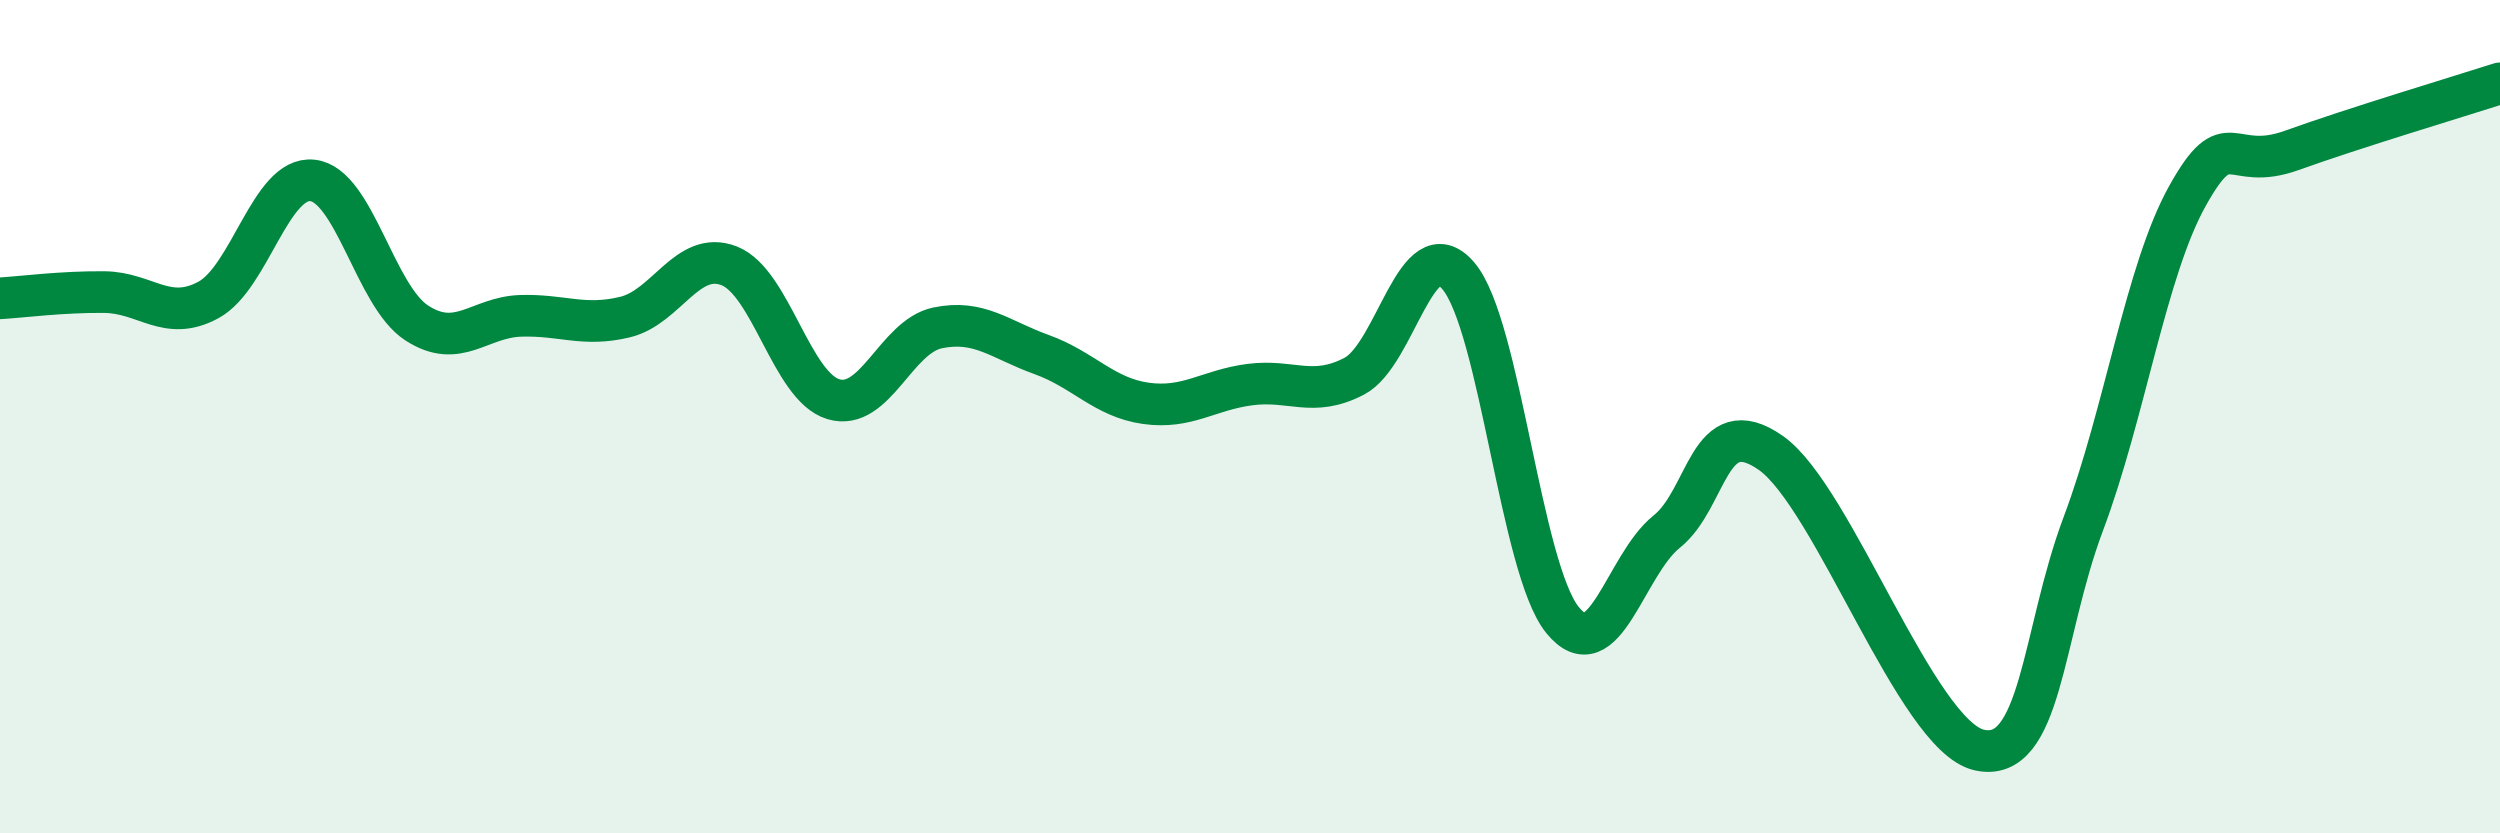
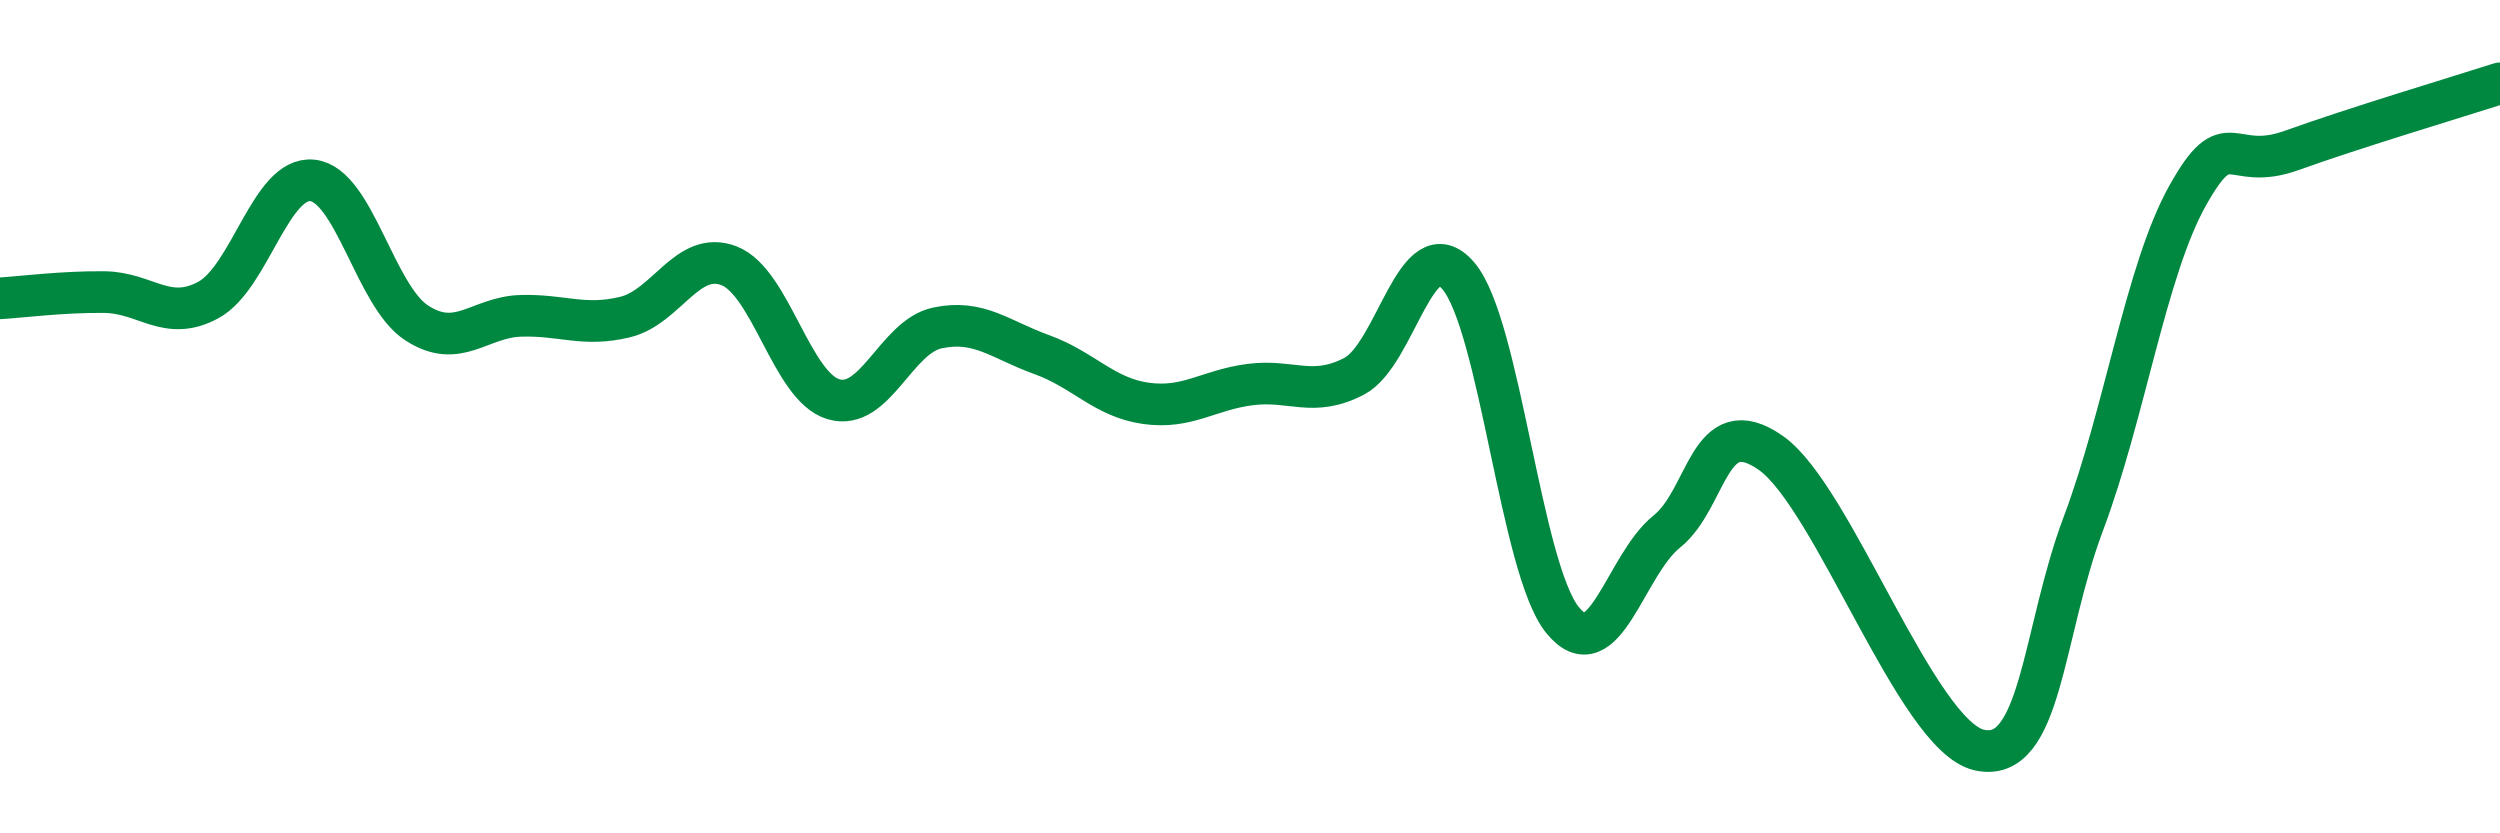
<svg xmlns="http://www.w3.org/2000/svg" width="60" height="20" viewBox="0 0 60 20">
-   <path d="M 0,7.16 C 0.5,7.13 1.5,7 2.5,7.01 C 3.5,7.02 4,7.74 5,7.2 C 6,6.66 6.5,4.22 7.5,4.33 C 8.5,4.44 9,7.1 10,7.75 C 11,8.4 11.5,7.61 12.5,7.58 C 13.5,7.55 14,7.85 15,7.61 C 16,7.37 16.5,5.99 17.5,6.38 C 18.5,6.77 19,9.28 20,9.58 C 21,9.88 21.5,8.08 22.5,7.87 C 23.5,7.66 24,8.15 25,8.51 C 26,8.87 26.5,9.54 27.5,9.68 C 28.5,9.82 29,9.36 30,9.23 C 31,9.1 31.5,9.55 32.5,9.03 C 33.5,8.51 34,5.45 35,6.62 C 36,7.79 36.5,13.65 37.5,14.88 C 38.5,16.11 39,13.56 40,12.76 C 41,11.96 41,9.82 42.5,10.87 C 44,11.92 46,17.66 47.5,18 C 49,18.34 49,15.23 50,12.57 C 51,9.91 51.5,6.49 52.5,4.7 C 53.5,2.91 53.5,4.15 55,3.61 C 56.5,3.07 59,2.32 60,2L60 20L0 20Z" fill="#008740" opacity="0.1" stroke-linecap="round" stroke-linejoin="round" />
  <path d="M 0,7.16 C 0.5,7.13 1.5,7 2.5,7.01 C 3.5,7.02 4,7.74 5,7.2 C 6,6.66 6.5,4.22 7.5,4.33 C 8.5,4.44 9,7.1 10,7.75 C 11,8.4 11.5,7.61 12.5,7.58 C 13.5,7.55 14,7.85 15,7.61 C 16,7.37 16.5,5.99 17.5,6.38 C 18.5,6.77 19,9.28 20,9.58 C 21,9.88 21.5,8.08 22.5,7.87 C 23.5,7.66 24,8.15 25,8.51 C 26,8.87 26.5,9.54 27.5,9.68 C 28.5,9.82 29,9.36 30,9.23 C 31,9.1 31.5,9.55 32.5,9.03 C 33.5,8.51 34,5.45 35,6.62 C 36,7.79 36.5,13.65 37.5,14.88 C 38.5,16.11 39,13.56 40,12.76 C 41,11.96 41,9.82 42.5,10.87 C 44,11.92 46,17.66 47.5,18 C 49,18.34 49,15.23 50,12.57 C 51,9.91 51.5,6.49 52.5,4.7 C 53.5,2.91 53.5,4.15 55,3.61 C 56.5,3.07 59,2.32 60,2" stroke="#008740" stroke-width="1" fill="none" stroke-linecap="round" stroke-linejoin="round" />
</svg>